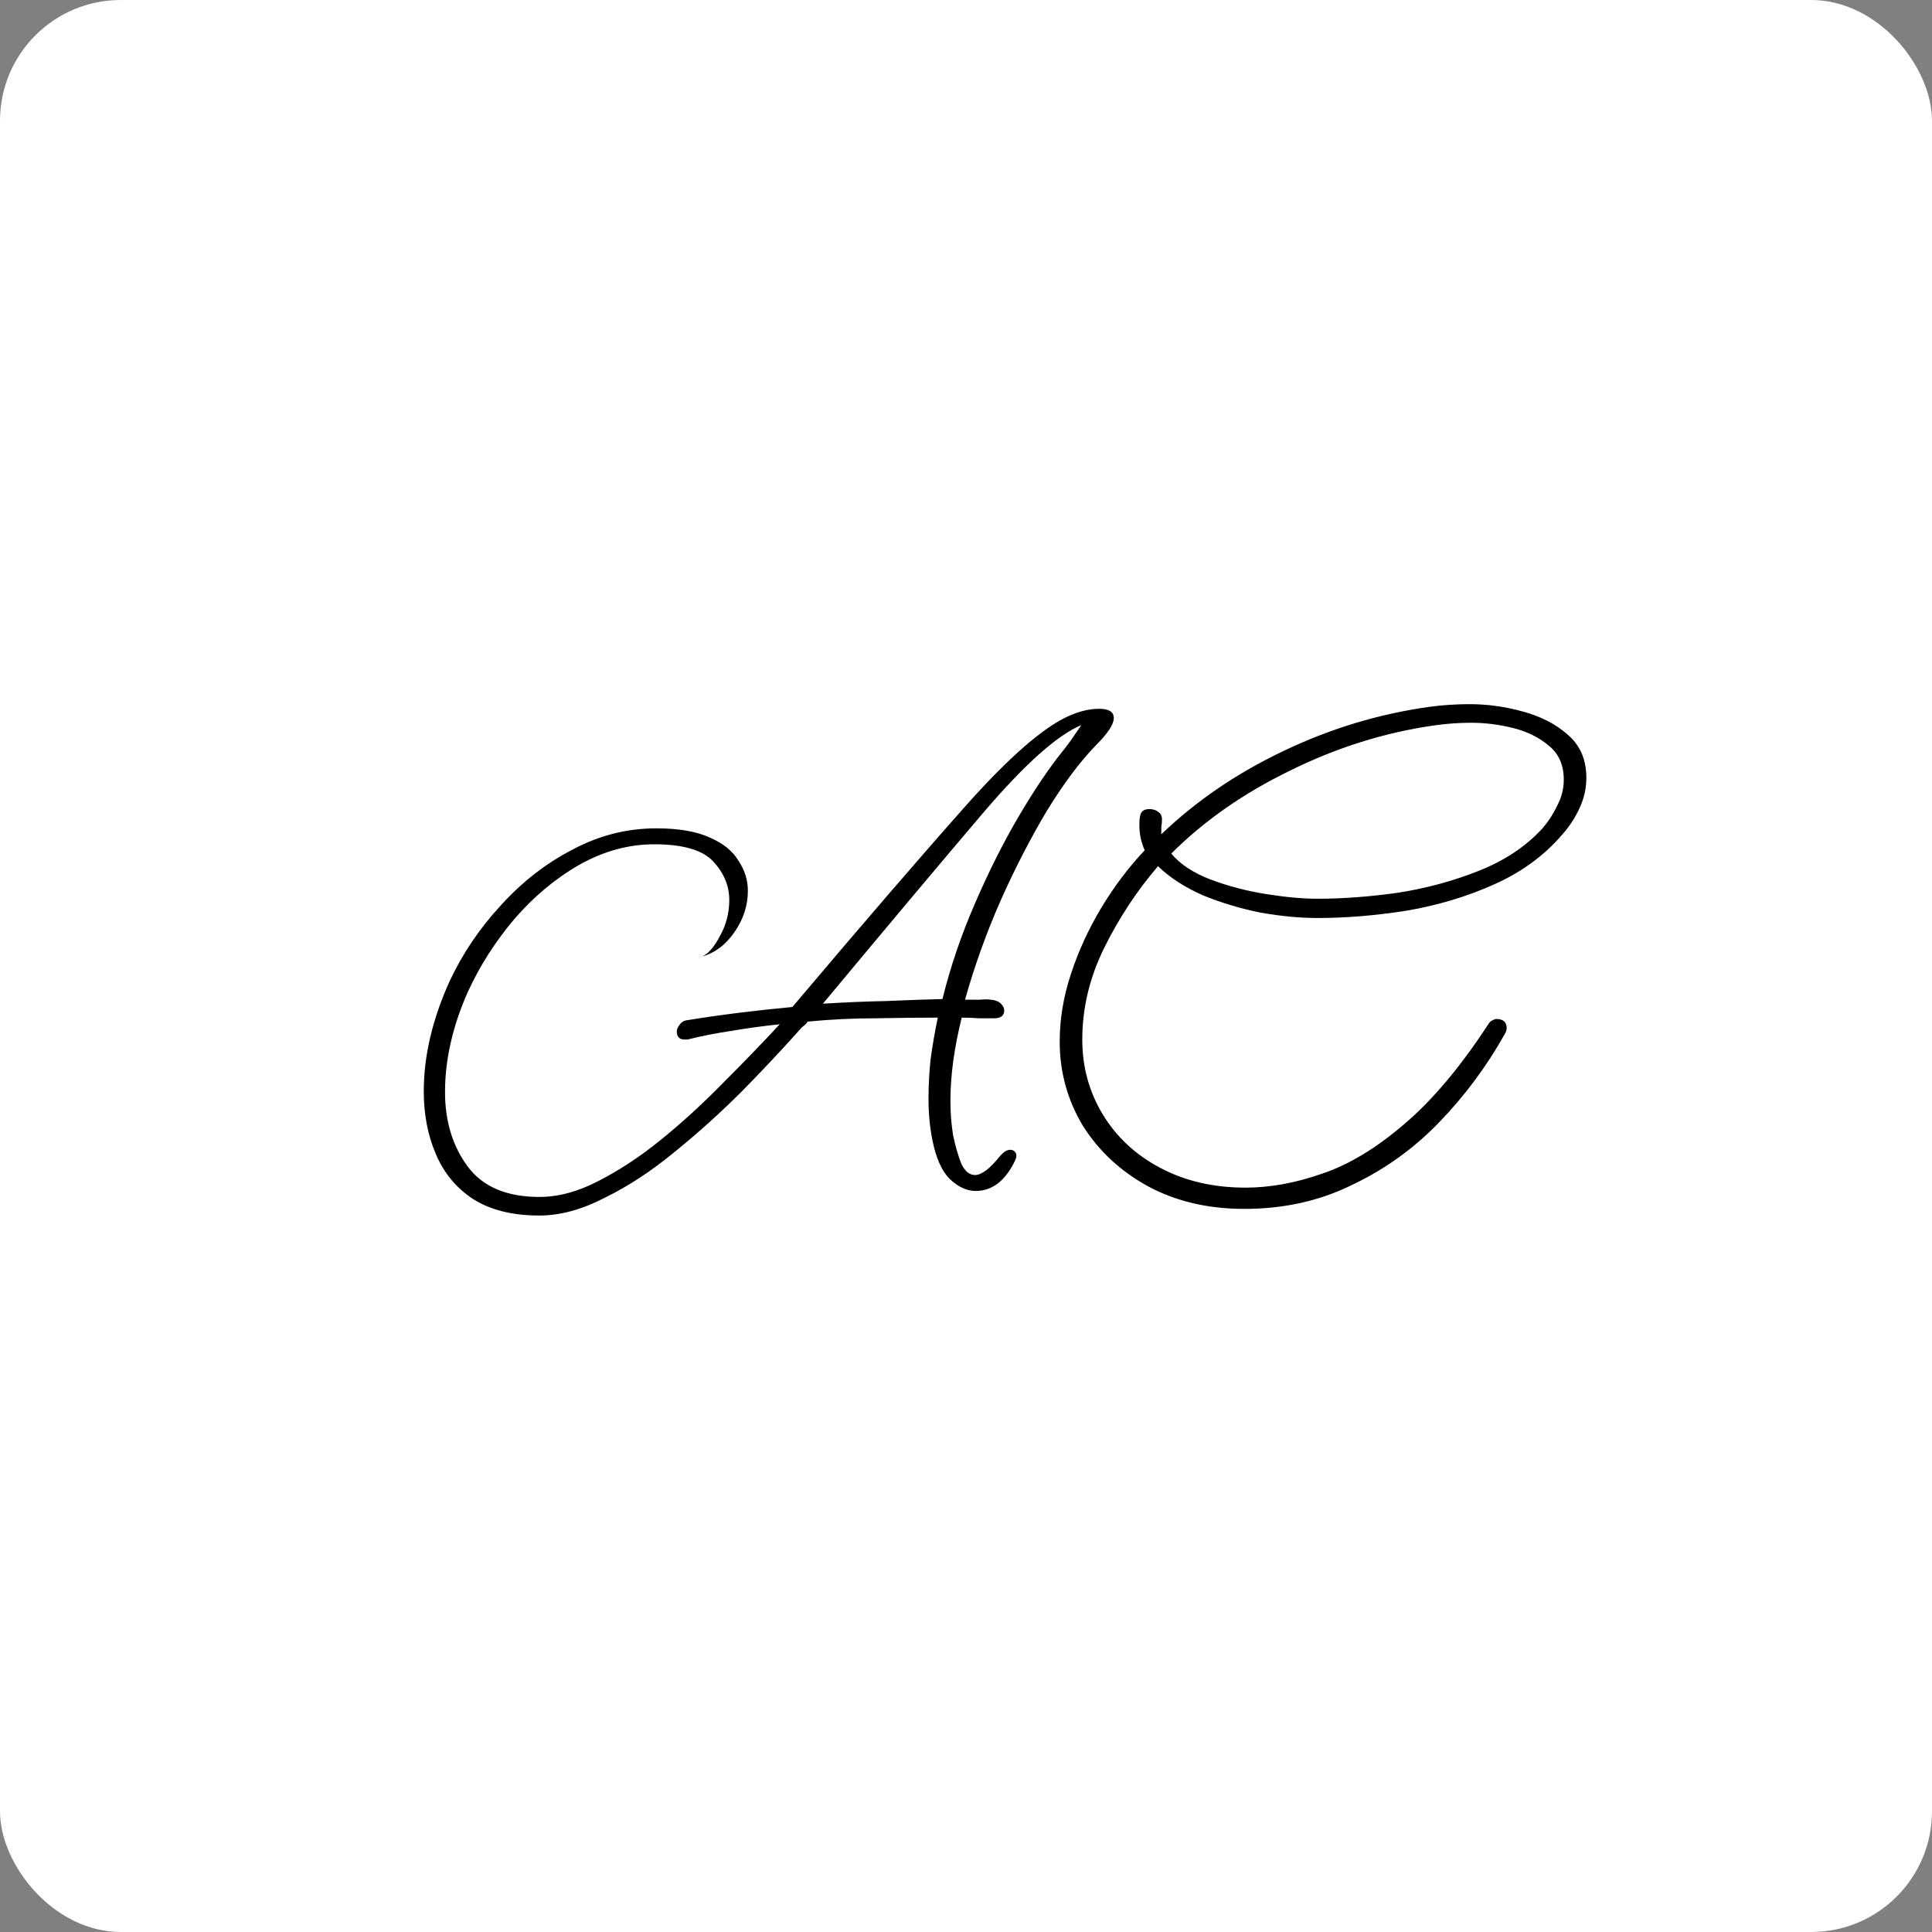
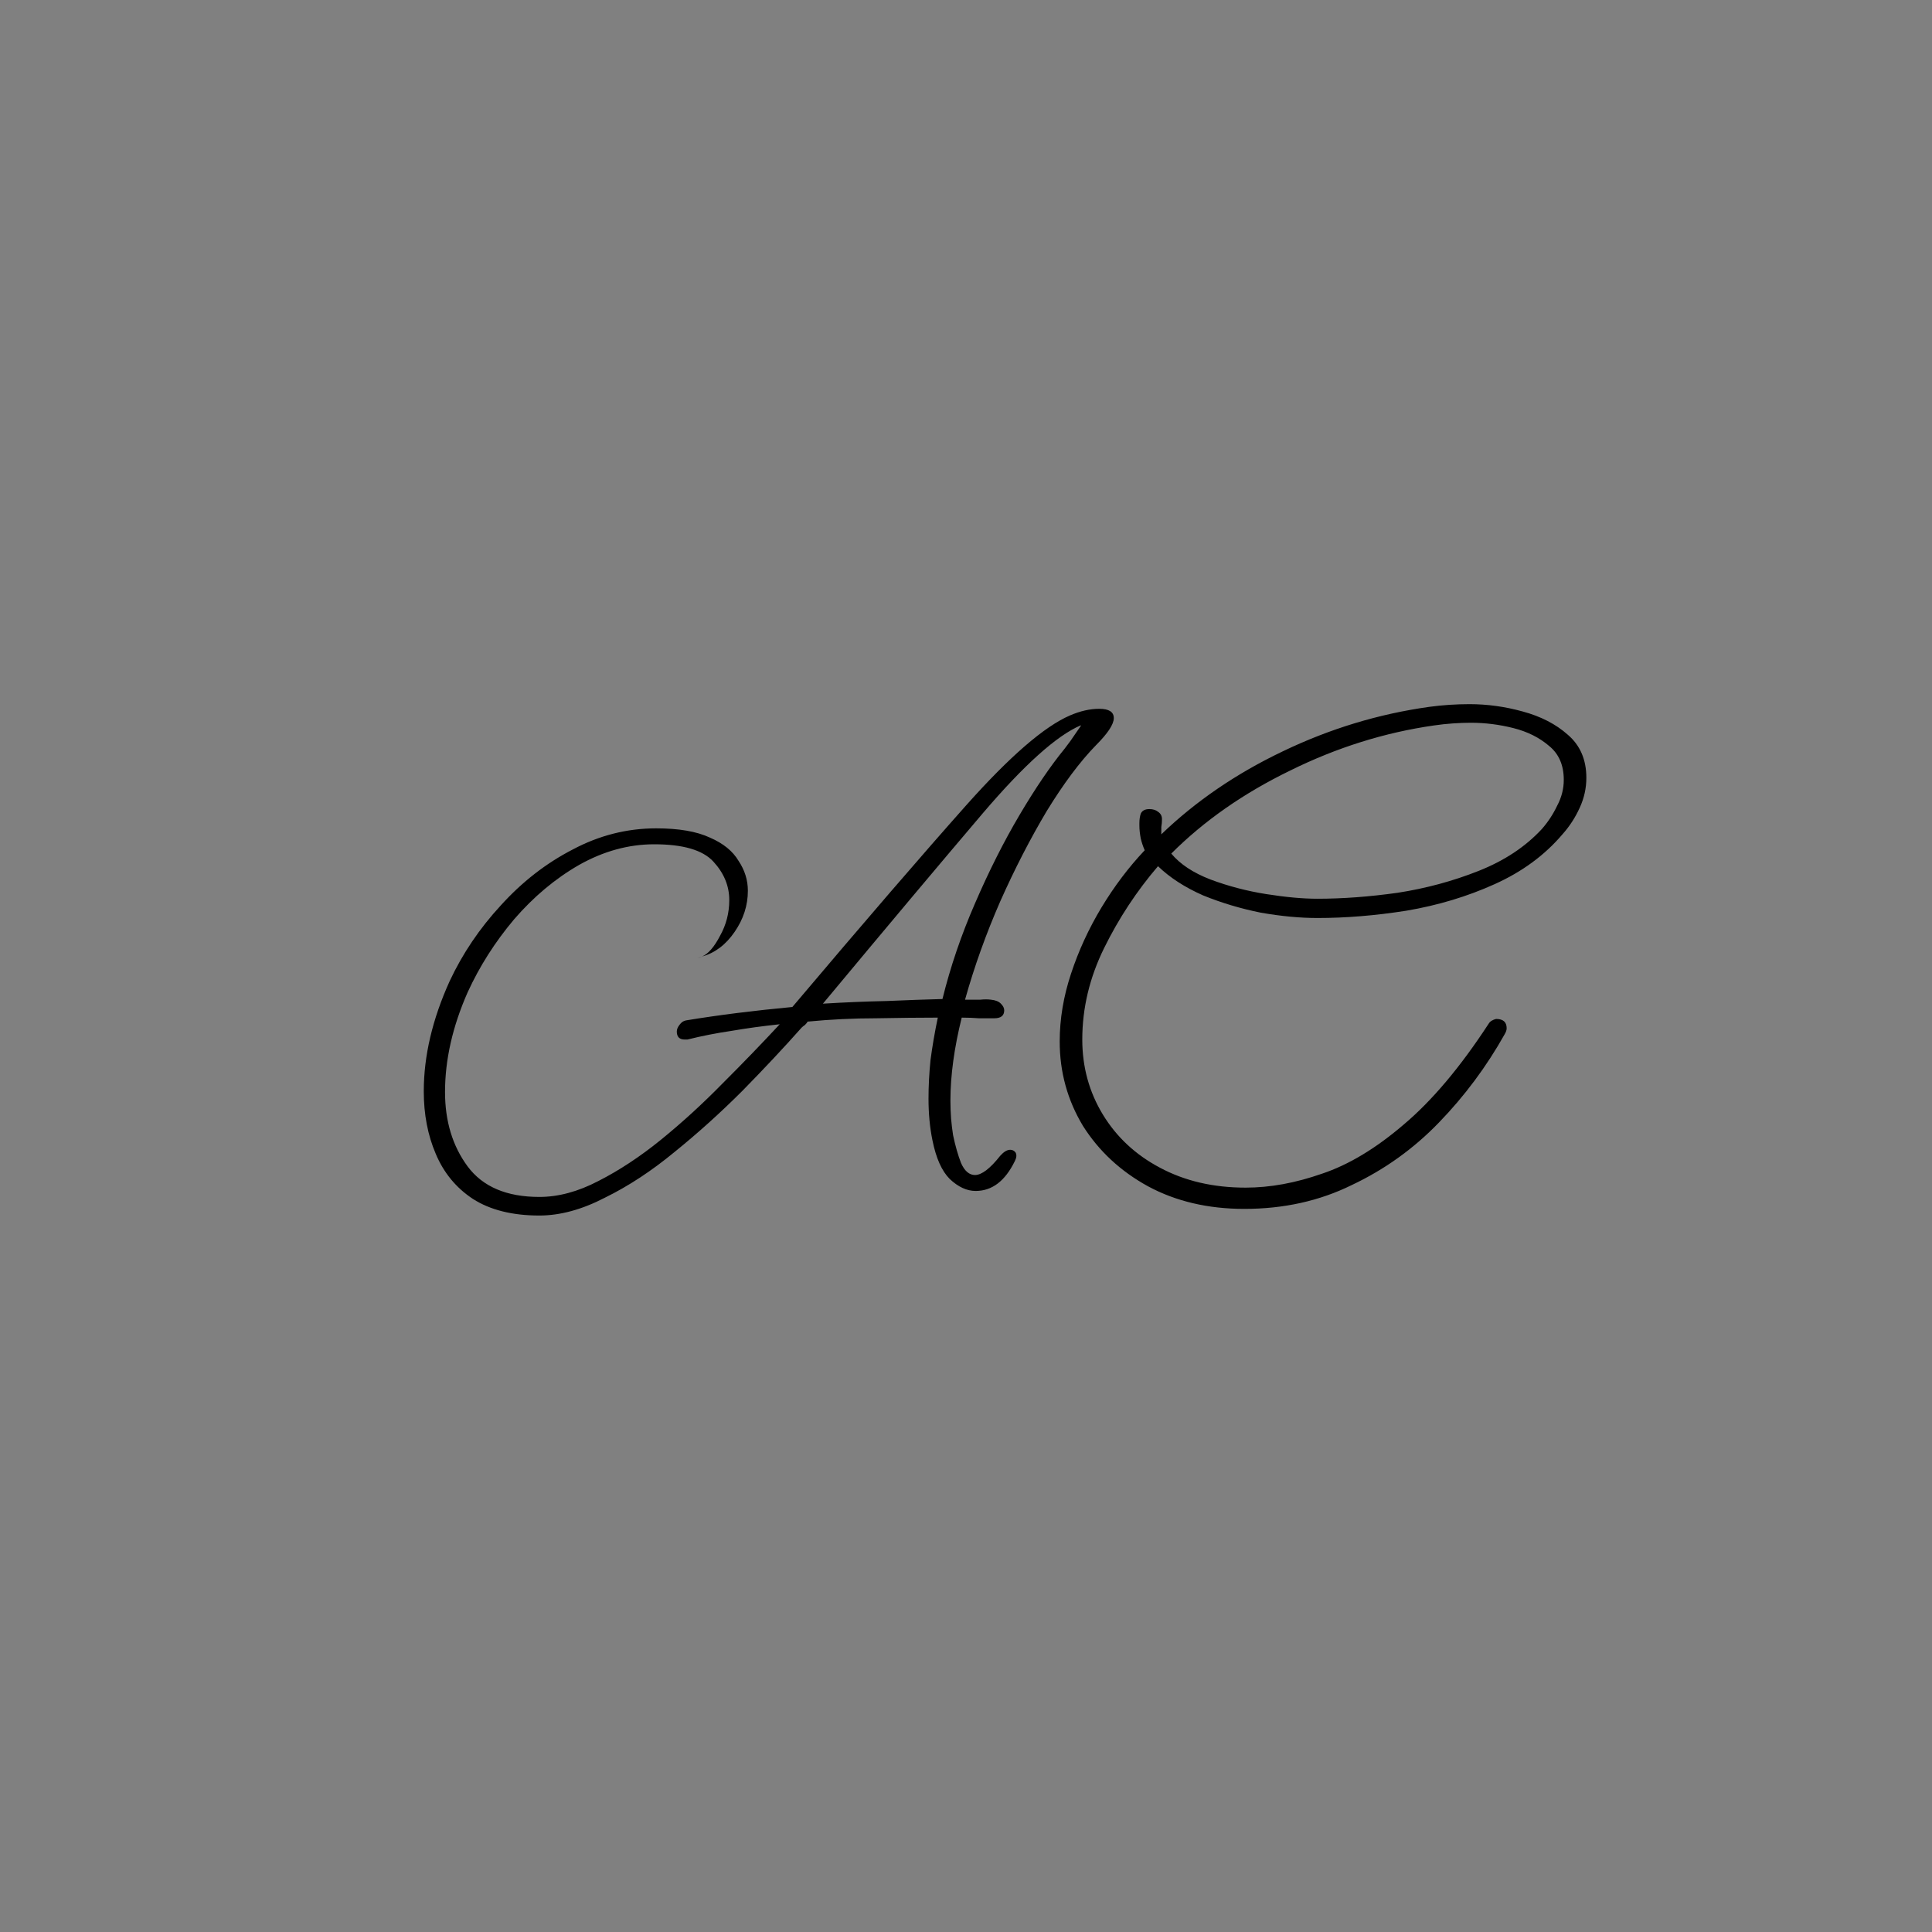
<svg xmlns="http://www.w3.org/2000/svg" width="32" height="32" viewBox="0 0 32 32" fill="none">
  <rect x="0" y="0" width="32" height="32" fill="#808080" stroke="none" />
-   <rect width="32" height="32" rx="2" fill="white" />
  <path d="M8.933 20.133C8.486 20.133 8.119 20.041 7.833 19.858C7.555 19.675 7.349 19.425 7.217 19.11C7.085 18.802 7.019 18.457 7.019 18.076C7.019 17.489 7.162 16.881 7.448 16.25C7.661 15.795 7.943 15.377 8.295 14.996C8.647 14.607 9.043 14.299 9.483 14.072C9.923 13.837 10.385 13.72 10.869 13.72C11.243 13.72 11.54 13.771 11.76 13.874C11.98 13.969 12.138 14.098 12.233 14.259C12.336 14.413 12.387 14.578 12.387 14.754C12.387 14.996 12.314 15.223 12.167 15.436C12.021 15.649 11.841 15.784 11.628 15.843C11.621 15.85 11.61 15.854 11.595 15.854C11.588 15.861 11.573 15.865 11.551 15.865C11.566 15.865 11.581 15.861 11.595 15.854C11.603 15.854 11.606 15.854 11.606 15.854L11.628 15.843C11.731 15.799 11.83 15.685 11.925 15.502C12.028 15.319 12.079 15.121 12.079 14.908C12.079 14.673 11.991 14.461 11.815 14.27C11.639 14.079 11.313 13.984 10.836 13.984C10.411 13.984 9.997 14.098 9.593 14.325C9.197 14.552 8.838 14.853 8.515 15.227C8.2 15.601 7.943 16.004 7.745 16.437C7.496 17.002 7.371 17.552 7.371 18.087C7.371 18.571 7.496 18.982 7.745 19.319C7.995 19.656 8.391 19.825 8.933 19.825C9.249 19.825 9.575 19.737 9.912 19.561C10.257 19.385 10.602 19.158 10.946 18.879C11.298 18.593 11.639 18.281 11.969 17.944C12.307 17.607 12.622 17.28 12.915 16.965C12.637 16.994 12.369 17.031 12.112 17.075C11.863 17.112 11.621 17.159 11.386 17.218H11.342C11.254 17.218 11.21 17.174 11.21 17.086C11.21 17.049 11.225 17.013 11.254 16.976C11.284 16.932 11.324 16.906 11.375 16.899C11.911 16.811 12.494 16.738 13.124 16.679C14.327 15.256 15.288 14.142 16.006 13.335C16.725 12.528 17.297 12.033 17.722 11.85C17.891 11.777 18.052 11.74 18.206 11.74C18.368 11.74 18.448 11.791 18.448 11.894C18.448 11.997 18.349 12.147 18.151 12.345C17.887 12.616 17.616 12.979 17.337 13.434C17.066 13.889 16.809 14.387 16.567 14.93C16.333 15.465 16.138 16.008 15.984 16.558C16.087 16.558 16.171 16.558 16.237 16.558C16.303 16.551 16.362 16.551 16.413 16.558C16.487 16.565 16.542 16.587 16.578 16.624C16.615 16.661 16.633 16.697 16.633 16.734C16.633 16.822 16.578 16.866 16.468 16.866C16.395 16.866 16.311 16.866 16.215 16.866C16.127 16.859 16.032 16.855 15.929 16.855C15.805 17.354 15.742 17.812 15.742 18.23C15.742 18.333 15.746 18.432 15.753 18.527C15.761 18.622 15.772 18.714 15.786 18.802C15.823 18.978 15.867 19.132 15.918 19.264C15.977 19.396 16.054 19.462 16.149 19.462C16.259 19.462 16.399 19.356 16.567 19.143C16.626 19.077 16.681 19.044 16.732 19.044C16.769 19.044 16.798 19.059 16.82 19.088C16.842 19.125 16.839 19.172 16.809 19.231C16.648 19.561 16.432 19.726 16.16 19.726C16.014 19.726 15.871 19.66 15.731 19.528C15.599 19.396 15.504 19.183 15.445 18.89C15.401 18.677 15.379 18.446 15.379 18.197C15.379 17.992 15.39 17.779 15.412 17.559C15.442 17.332 15.482 17.097 15.533 16.855C15.233 16.855 14.892 16.859 14.51 16.866C14.136 16.866 13.759 16.884 13.377 16.921C13.37 16.936 13.355 16.954 13.333 16.976C13.311 16.991 13.293 17.005 13.278 17.02C12.985 17.35 12.659 17.698 12.299 18.065C11.94 18.424 11.566 18.762 11.177 19.077C10.796 19.392 10.411 19.645 10.022 19.836C9.641 20.034 9.278 20.133 8.933 20.133ZM13.63 16.624C13.99 16.602 14.342 16.587 14.686 16.58C15.031 16.565 15.339 16.554 15.61 16.547C15.742 16.012 15.922 15.484 16.149 14.963C16.377 14.435 16.622 13.947 16.886 13.5C17.15 13.053 17.4 12.686 17.634 12.4C17.656 12.371 17.689 12.327 17.733 12.268C17.777 12.202 17.818 12.143 17.854 12.092C17.898 12.033 17.913 12.008 17.898 12.015C17.502 12.184 16.963 12.668 16.281 13.467C15.607 14.259 14.723 15.311 13.63 16.624ZM20.61 20.023C20.009 20.023 19.477 19.898 19.015 19.649C18.561 19.4 18.201 19.066 17.937 18.648C17.681 18.223 17.552 17.757 17.552 17.251C17.552 16.877 17.615 16.503 17.739 16.129C17.864 15.748 18.033 15.381 18.245 15.029C18.458 14.677 18.696 14.362 18.96 14.083C18.931 14.017 18.909 13.951 18.894 13.885C18.88 13.812 18.872 13.742 18.872 13.676V13.632C18.872 13.573 18.88 13.522 18.894 13.478C18.916 13.427 18.964 13.401 19.037 13.401C19.096 13.401 19.144 13.416 19.18 13.445C19.224 13.474 19.246 13.515 19.246 13.566C19.246 13.61 19.243 13.654 19.235 13.698C19.235 13.735 19.235 13.775 19.235 13.819C19.807 13.269 20.478 12.811 21.248 12.444C22.026 12.07 22.836 11.824 23.679 11.707C23.789 11.692 23.899 11.681 24.009 11.674C24.119 11.667 24.229 11.663 24.339 11.663C24.633 11.663 24.926 11.703 25.219 11.784C25.52 11.865 25.769 11.993 25.967 12.169C26.173 12.345 26.275 12.583 26.275 12.884C26.275 13.053 26.239 13.218 26.165 13.379C26.092 13.54 25.997 13.687 25.879 13.819C25.586 14.164 25.212 14.439 24.757 14.644C24.303 14.849 23.815 14.996 23.294 15.084C22.781 15.165 22.29 15.205 21.82 15.205C21.534 15.205 21.223 15.176 20.885 15.117C20.555 15.051 20.236 14.956 19.928 14.831C19.628 14.699 19.378 14.538 19.18 14.347C18.828 14.758 18.531 15.209 18.289 15.7C18.047 16.191 17.926 16.697 17.926 17.218C17.926 17.673 18.04 18.087 18.267 18.461C18.495 18.835 18.81 19.128 19.213 19.341C19.624 19.561 20.097 19.671 20.632 19.671C21.036 19.671 21.457 19.594 21.897 19.44C22.337 19.293 22.788 19.022 23.25 18.626C23.72 18.23 24.189 17.673 24.658 16.954C24.68 16.917 24.721 16.892 24.779 16.877C24.897 16.877 24.955 16.928 24.955 17.031C24.955 17.06 24.944 17.093 24.922 17.13C24.622 17.665 24.259 18.153 23.833 18.593C23.415 19.026 22.935 19.37 22.392 19.627C21.857 19.891 21.263 20.023 20.61 20.023ZM21.82 14.886C22.238 14.886 22.682 14.853 23.151 14.787C23.621 14.714 24.068 14.593 24.493 14.424C24.919 14.255 25.267 14.024 25.538 13.731C25.641 13.614 25.725 13.485 25.791 13.346C25.865 13.207 25.901 13.064 25.901 12.917C25.901 12.675 25.821 12.488 25.659 12.356C25.498 12.217 25.3 12.118 25.065 12.059C24.831 12 24.596 11.971 24.361 11.971C24.266 11.971 24.167 11.975 24.064 11.982C23.962 11.989 23.859 12 23.756 12.015C22.935 12.132 22.139 12.382 21.369 12.763C20.599 13.137 19.943 13.595 19.4 14.138C19.547 14.314 19.763 14.457 20.049 14.567C20.343 14.677 20.651 14.758 20.973 14.809C21.296 14.86 21.578 14.886 21.82 14.886Z" fill="black" />
</svg>